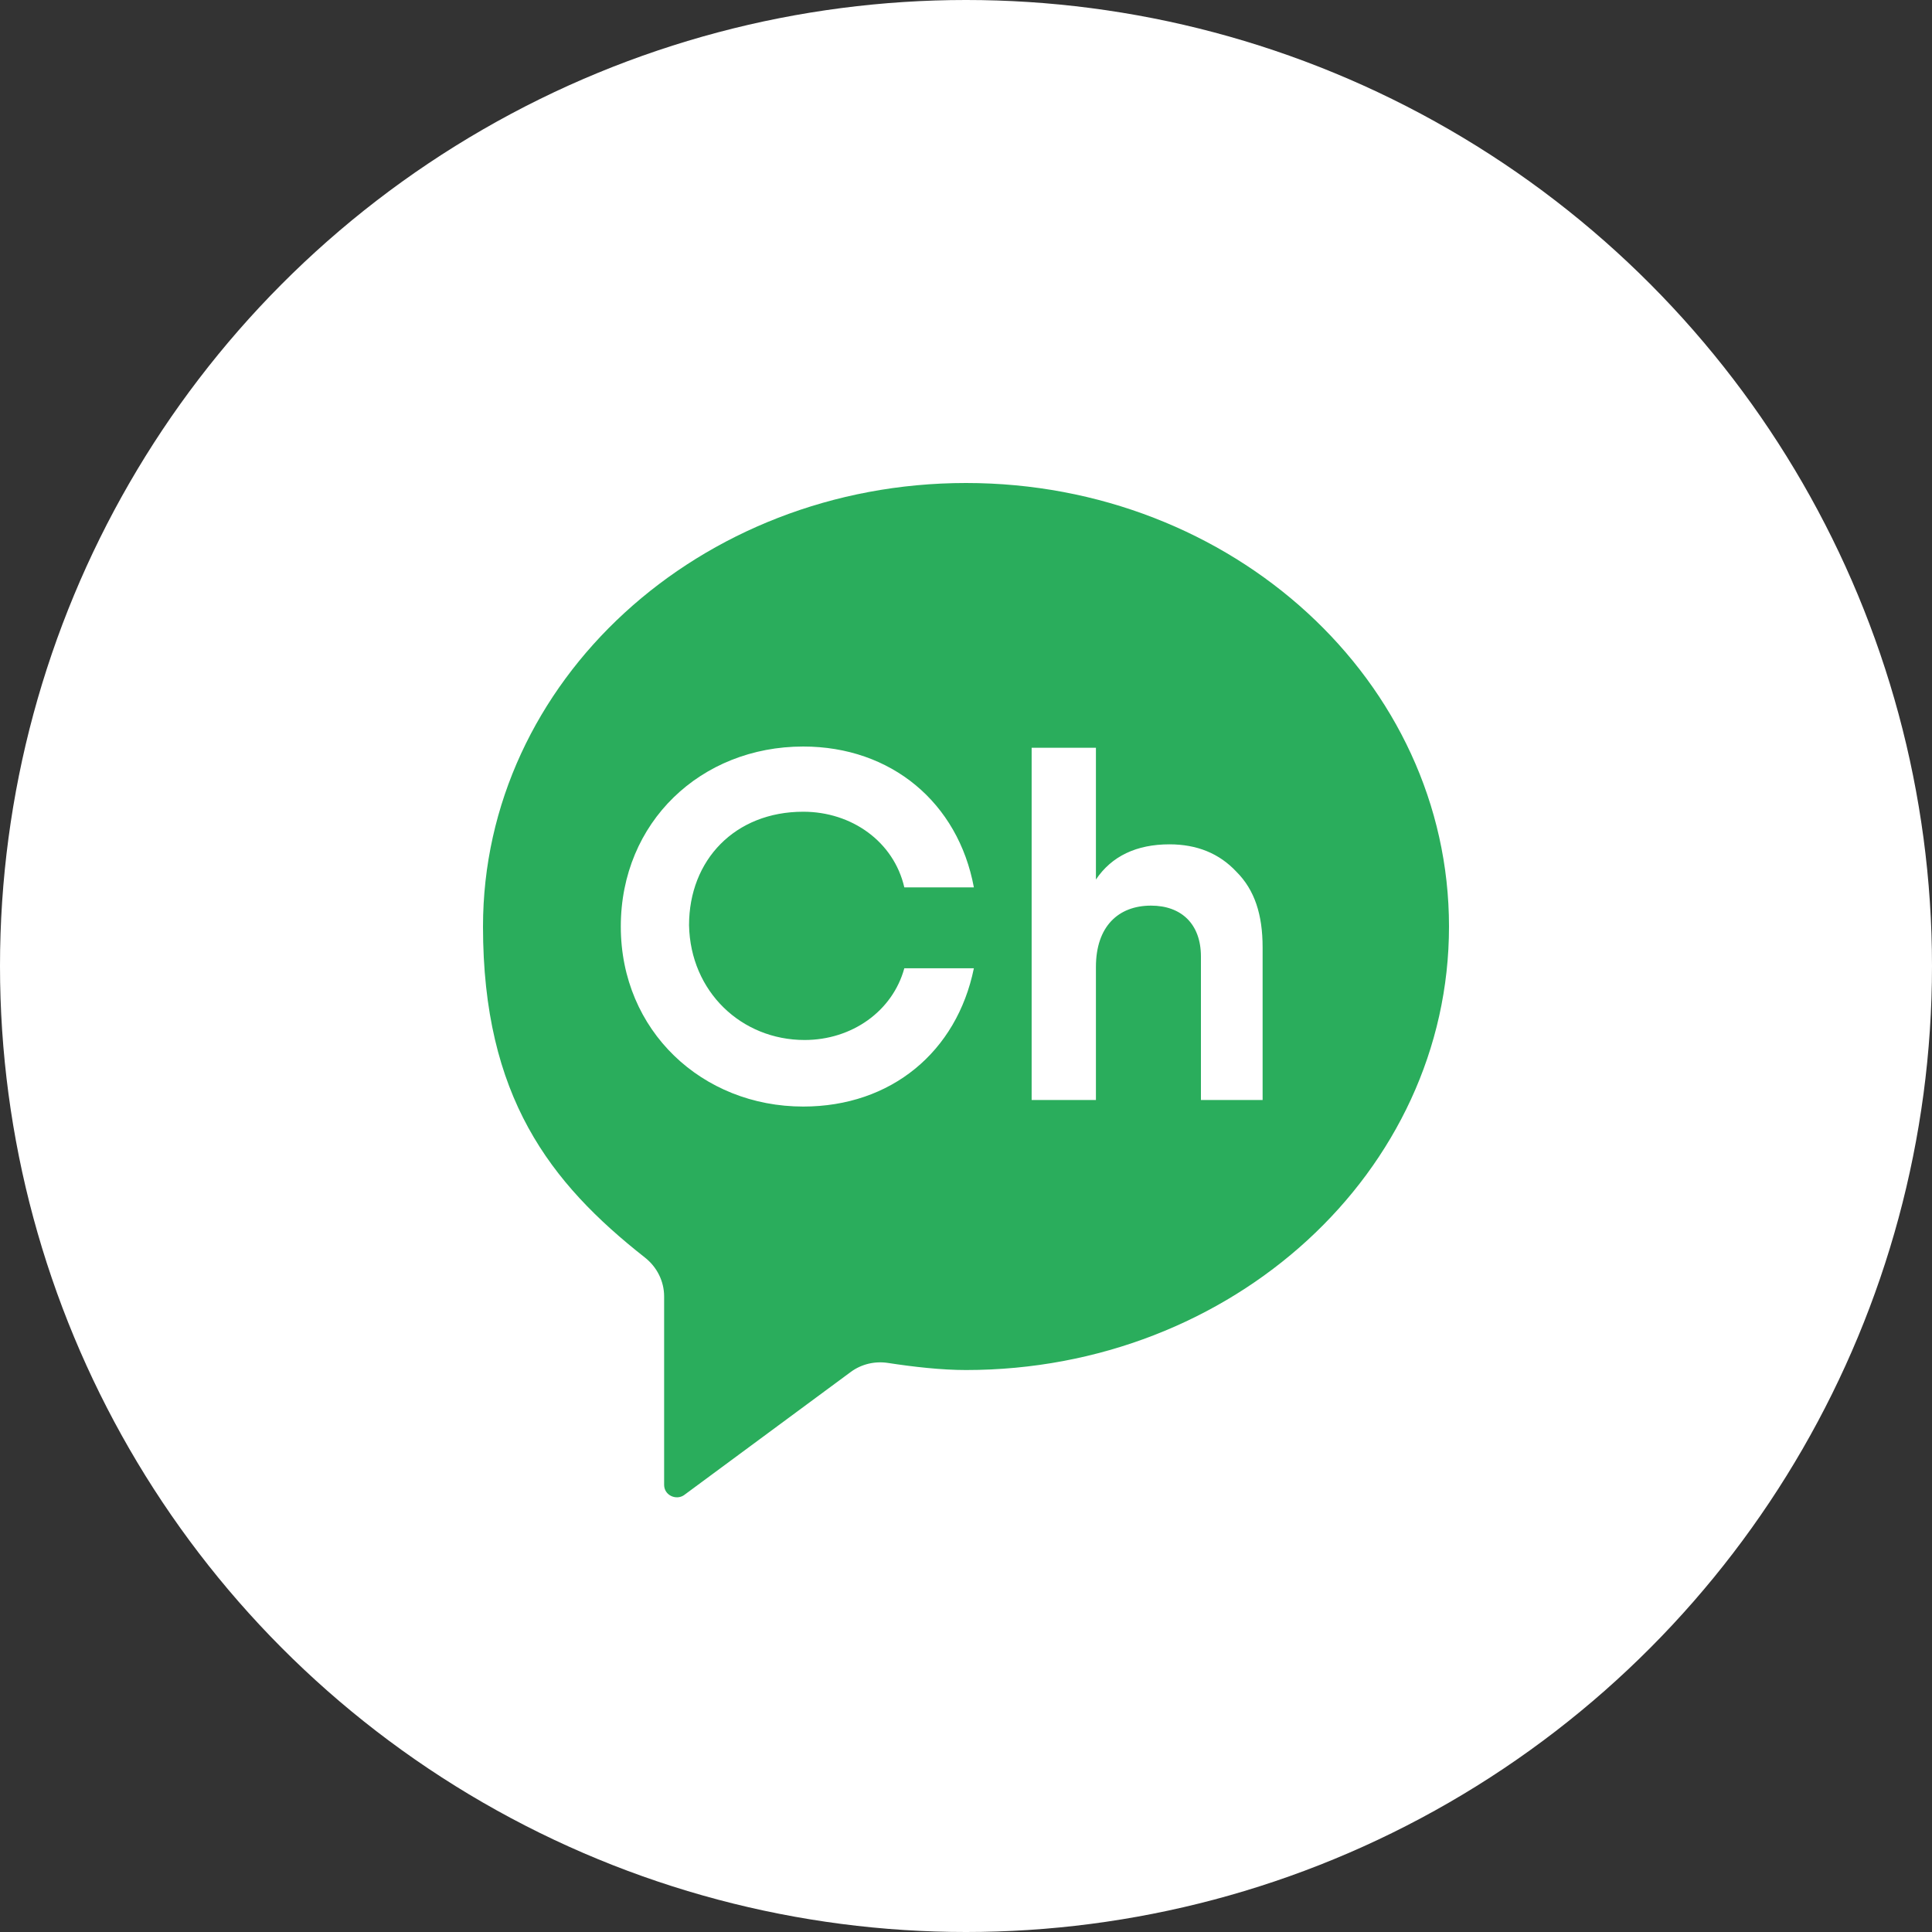
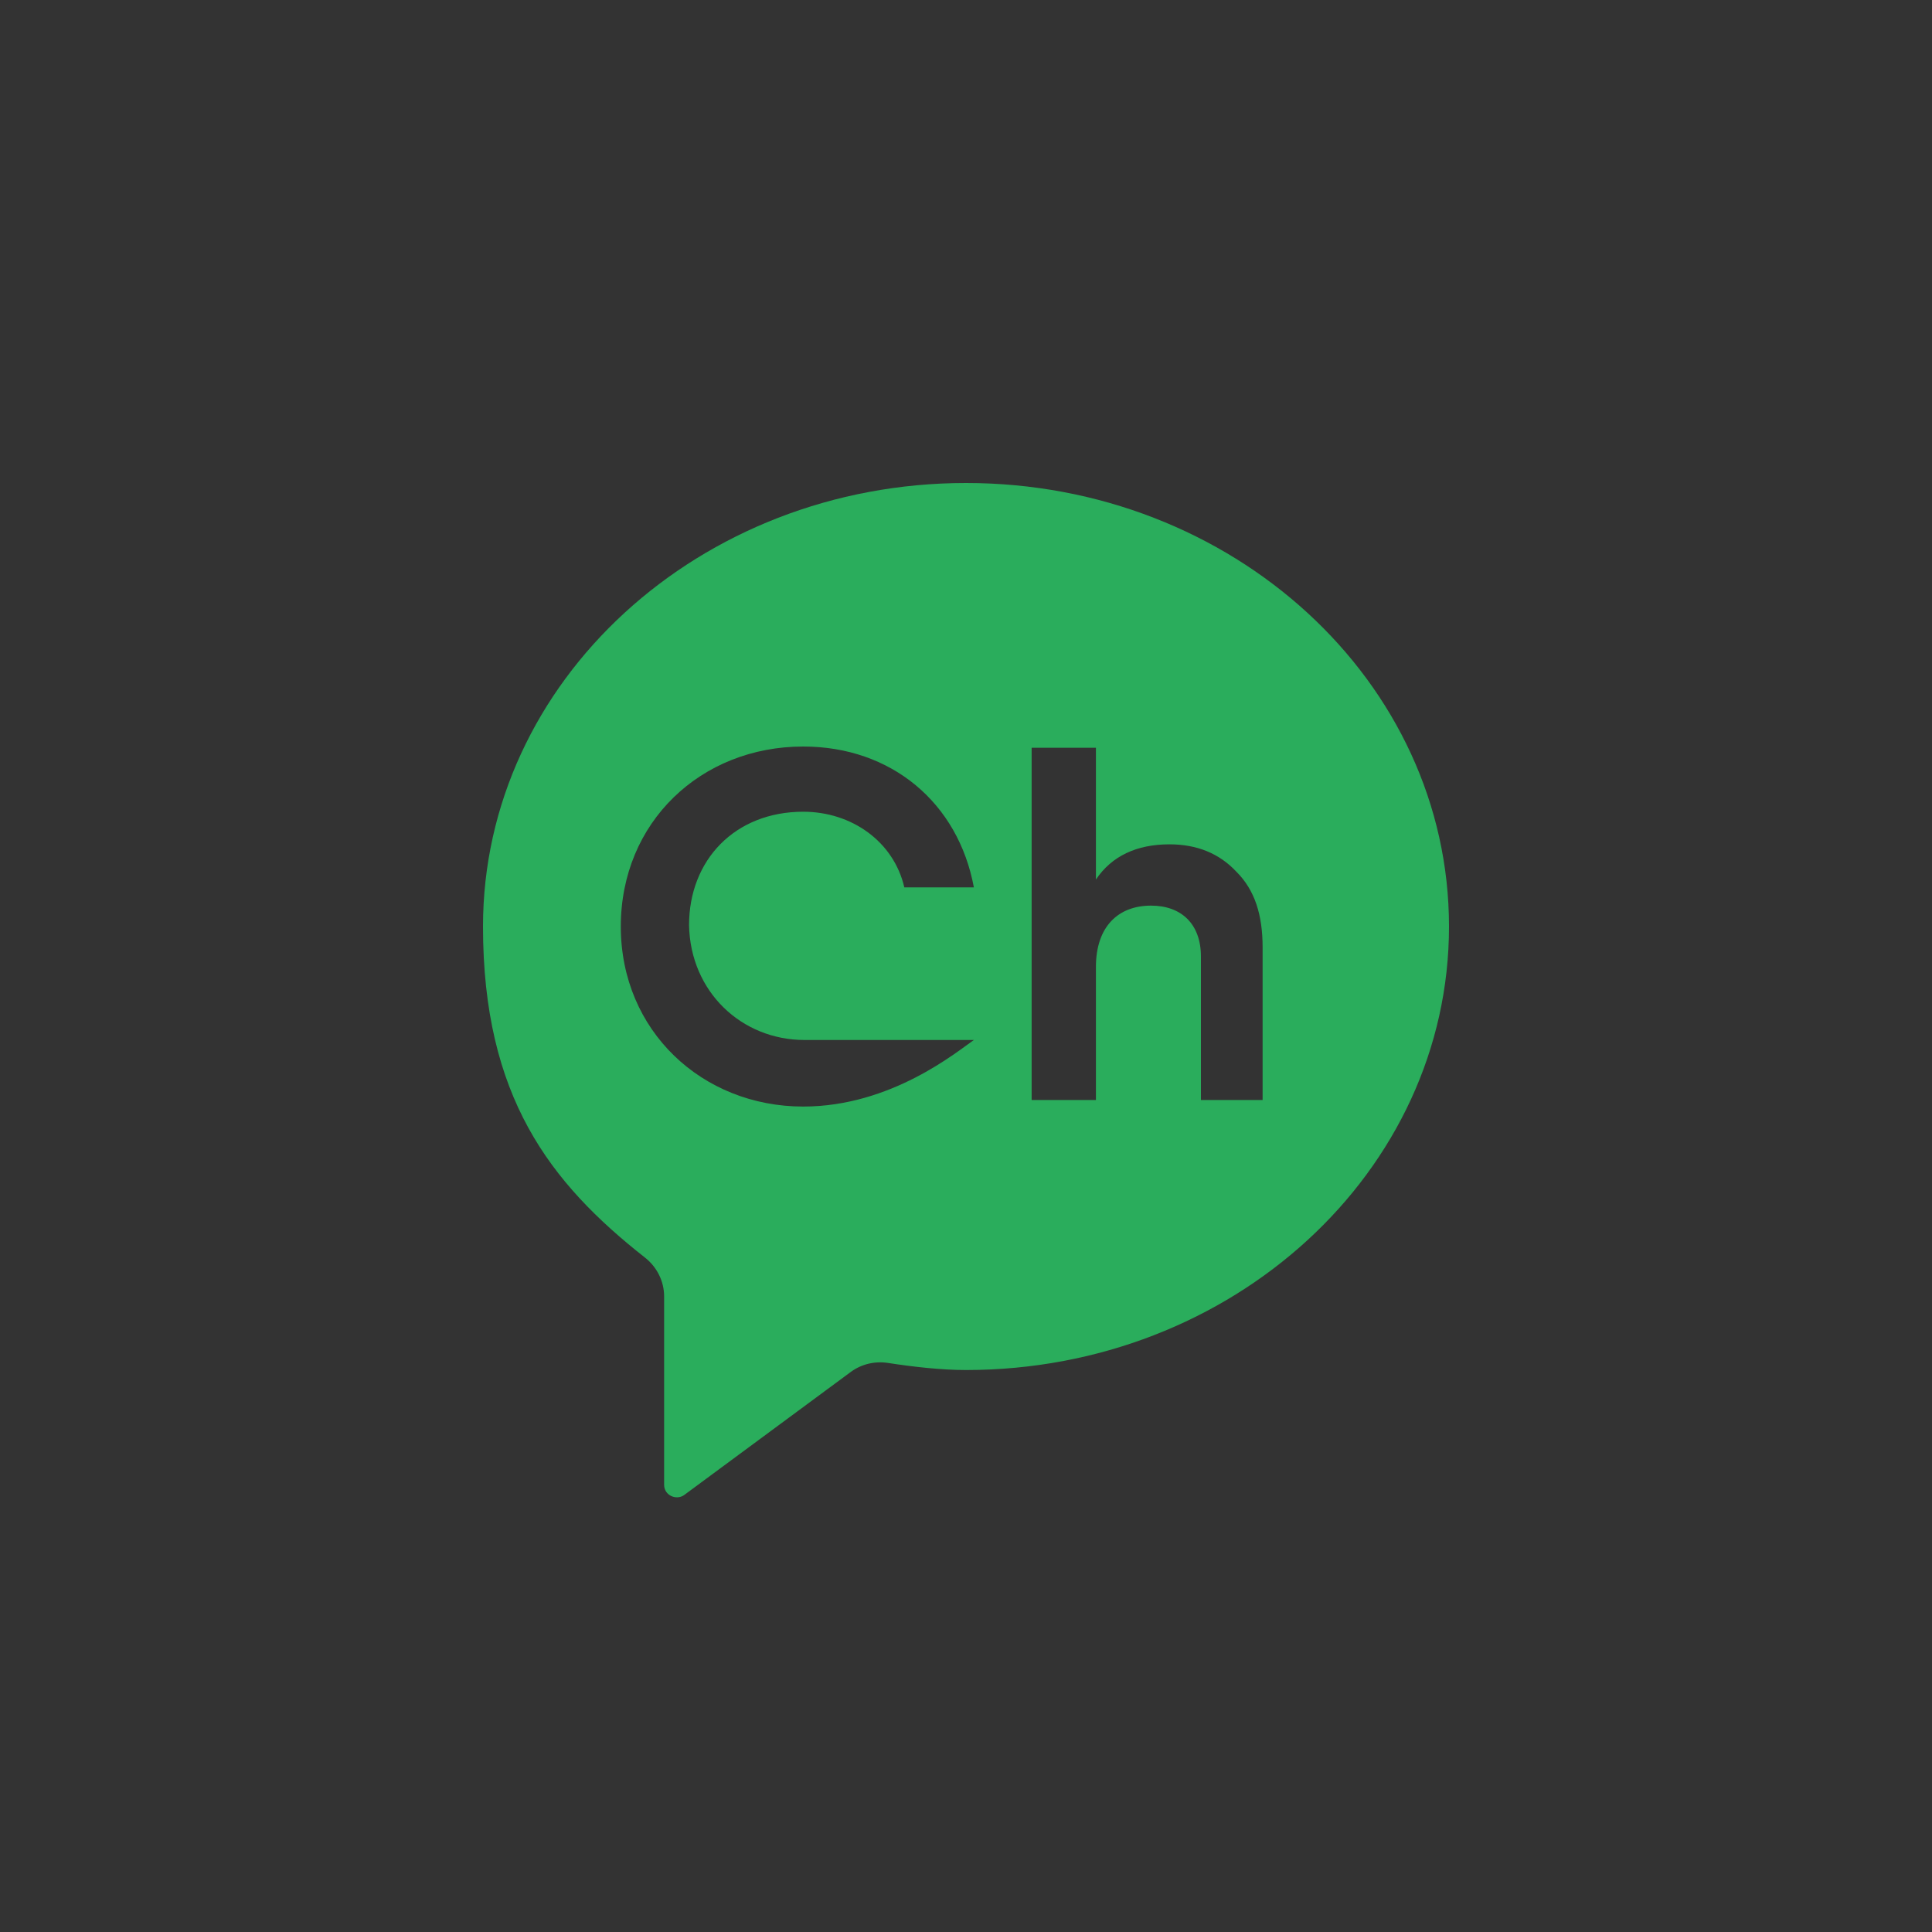
<svg xmlns="http://www.w3.org/2000/svg" width="40" height="40" viewBox="0 0 40 40" fill="none">
  <rect x="0" y="0" width="40" height="40" fill="#333333" stroke="none" />
  <g clip-path="url(#clip0_1752_3323)">
-     <circle cx="20" cy="20" r="20" fill="white" />
-     <path d="M20 10C14.484 10 10 14.105 10 19.183C10 22.703 11.386 24.489 13.351 26.035C13.6 26.23 13.75 26.525 13.75 26.841V30.742C13.75 30.958 13.995 31.066 14.158 30.958L17.618 28.402C17.838 28.241 18.114 28.177 18.383 28.218C18.91 28.299 19.489 28.365 20 28.365C25.516 28.365 30 24.26 30 19.183C30 14.105 25.516 10 20 10ZM16.658 21.532C17.636 21.532 18.478 20.938 18.723 20.047H20.163C19.81 21.775 18.451 22.91 16.63 22.91C14.538 22.91 12.853 21.343 12.853 19.183C12.853 17.022 14.511 15.456 16.63 15.456C18.451 15.456 19.837 16.617 20.163 18.372H18.723C18.505 17.427 17.636 16.806 16.63 16.806C15.217 16.806 14.266 17.805 14.266 19.155C14.293 20.533 15.353 21.532 16.658 21.532ZM26.196 22.774H24.864V19.804C24.864 19.128 24.456 18.75 23.831 18.75C23.152 18.75 22.69 19.183 22.69 20.02V22.774H21.359V15.482H22.69V18.21C23.016 17.724 23.533 17.481 24.212 17.481C24.783 17.481 25.245 17.67 25.598 18.048C25.978 18.426 26.141 18.939 26.141 19.615V22.774H26.196Z" fill="#2AAD5C" />
+     <path d="M20 10C14.484 10 10 14.105 10 19.183C10 22.703 11.386 24.489 13.351 26.035C13.6 26.23 13.75 26.525 13.75 26.841V30.742C13.75 30.958 13.995 31.066 14.158 30.958L17.618 28.402C17.838 28.241 18.114 28.177 18.383 28.218C18.91 28.299 19.489 28.365 20 28.365C25.516 28.365 30 24.26 30 19.183C30 14.105 25.516 10 20 10ZM16.658 21.532H20.163C19.81 21.775 18.451 22.91 16.63 22.91C14.538 22.91 12.853 21.343 12.853 19.183C12.853 17.022 14.511 15.456 16.63 15.456C18.451 15.456 19.837 16.617 20.163 18.372H18.723C18.505 17.427 17.636 16.806 16.63 16.806C15.217 16.806 14.266 17.805 14.266 19.155C14.293 20.533 15.353 21.532 16.658 21.532ZM26.196 22.774H24.864V19.804C24.864 19.128 24.456 18.75 23.831 18.75C23.152 18.75 22.69 19.183 22.69 20.02V22.774H21.359V15.482H22.69V18.21C23.016 17.724 23.533 17.481 24.212 17.481C24.783 17.481 25.245 17.67 25.598 18.048C25.978 18.426 26.141 18.939 26.141 19.615V22.774H26.196Z" fill="#2AAD5C" />
  </g>
  <defs>
    <clipPath id="clip0_1752_3323">
      <rect width="40" height="40" fill="white" />
    </clipPath>
  </defs>
</svg>